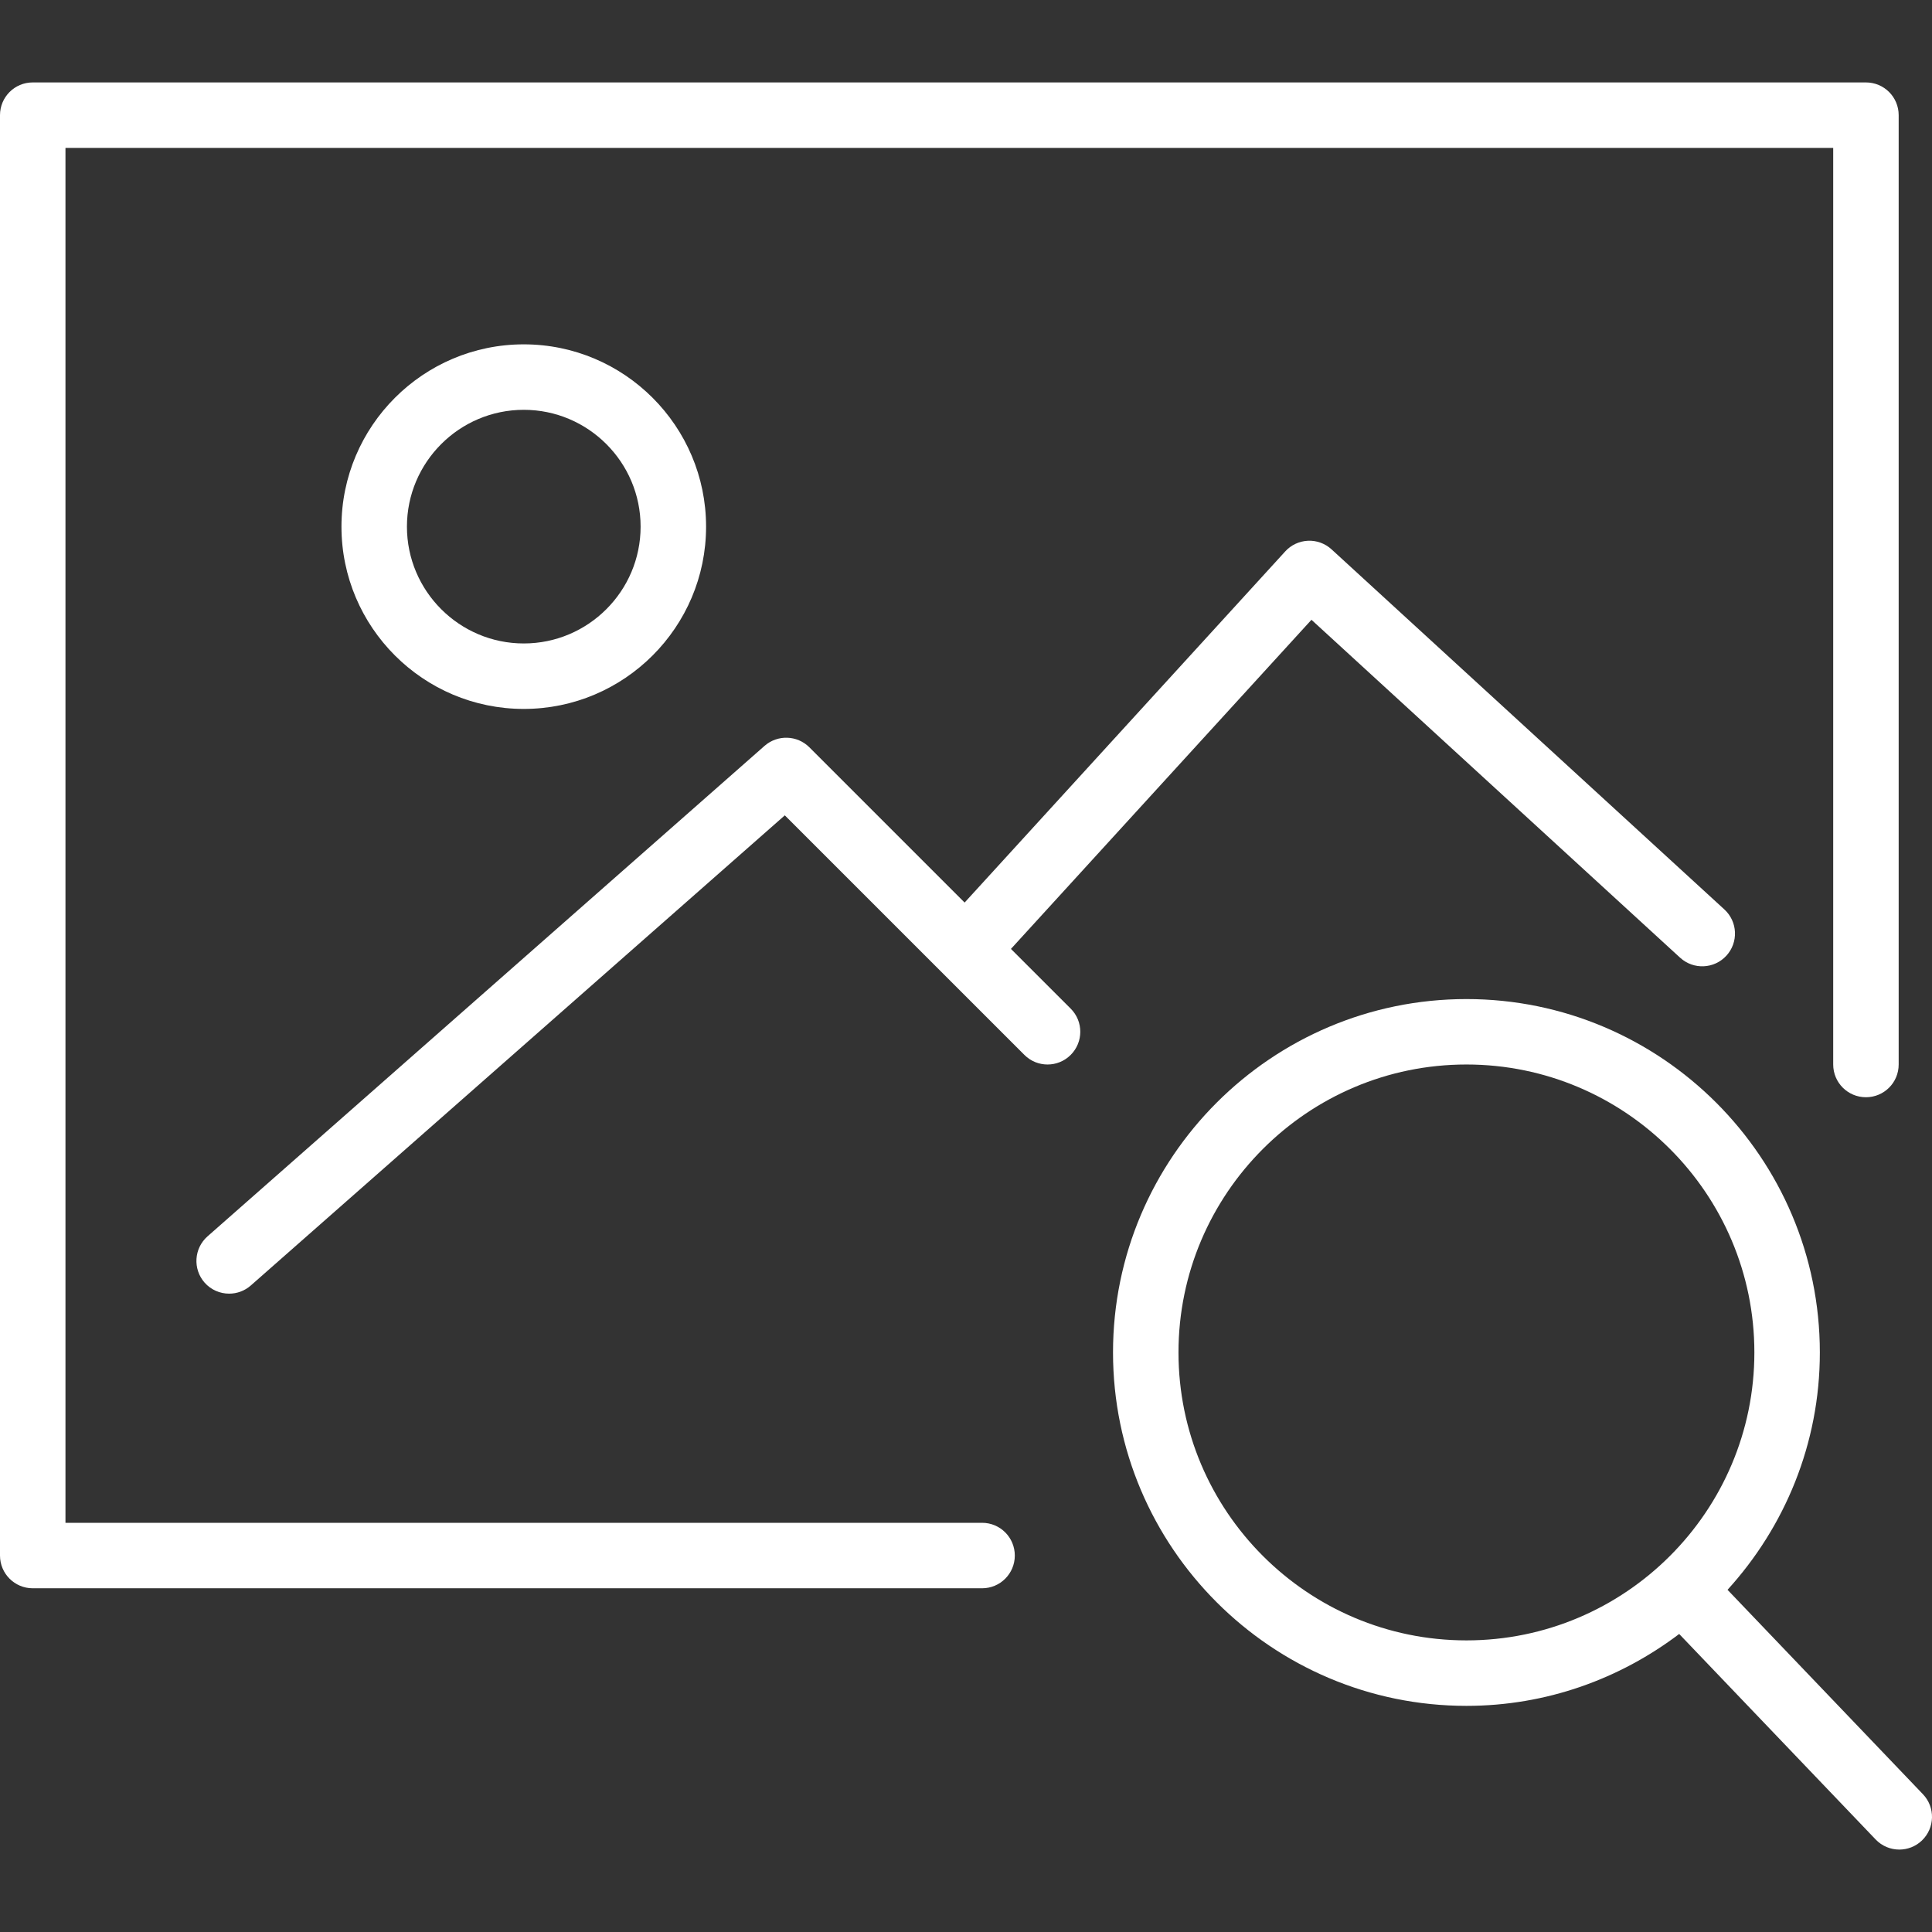
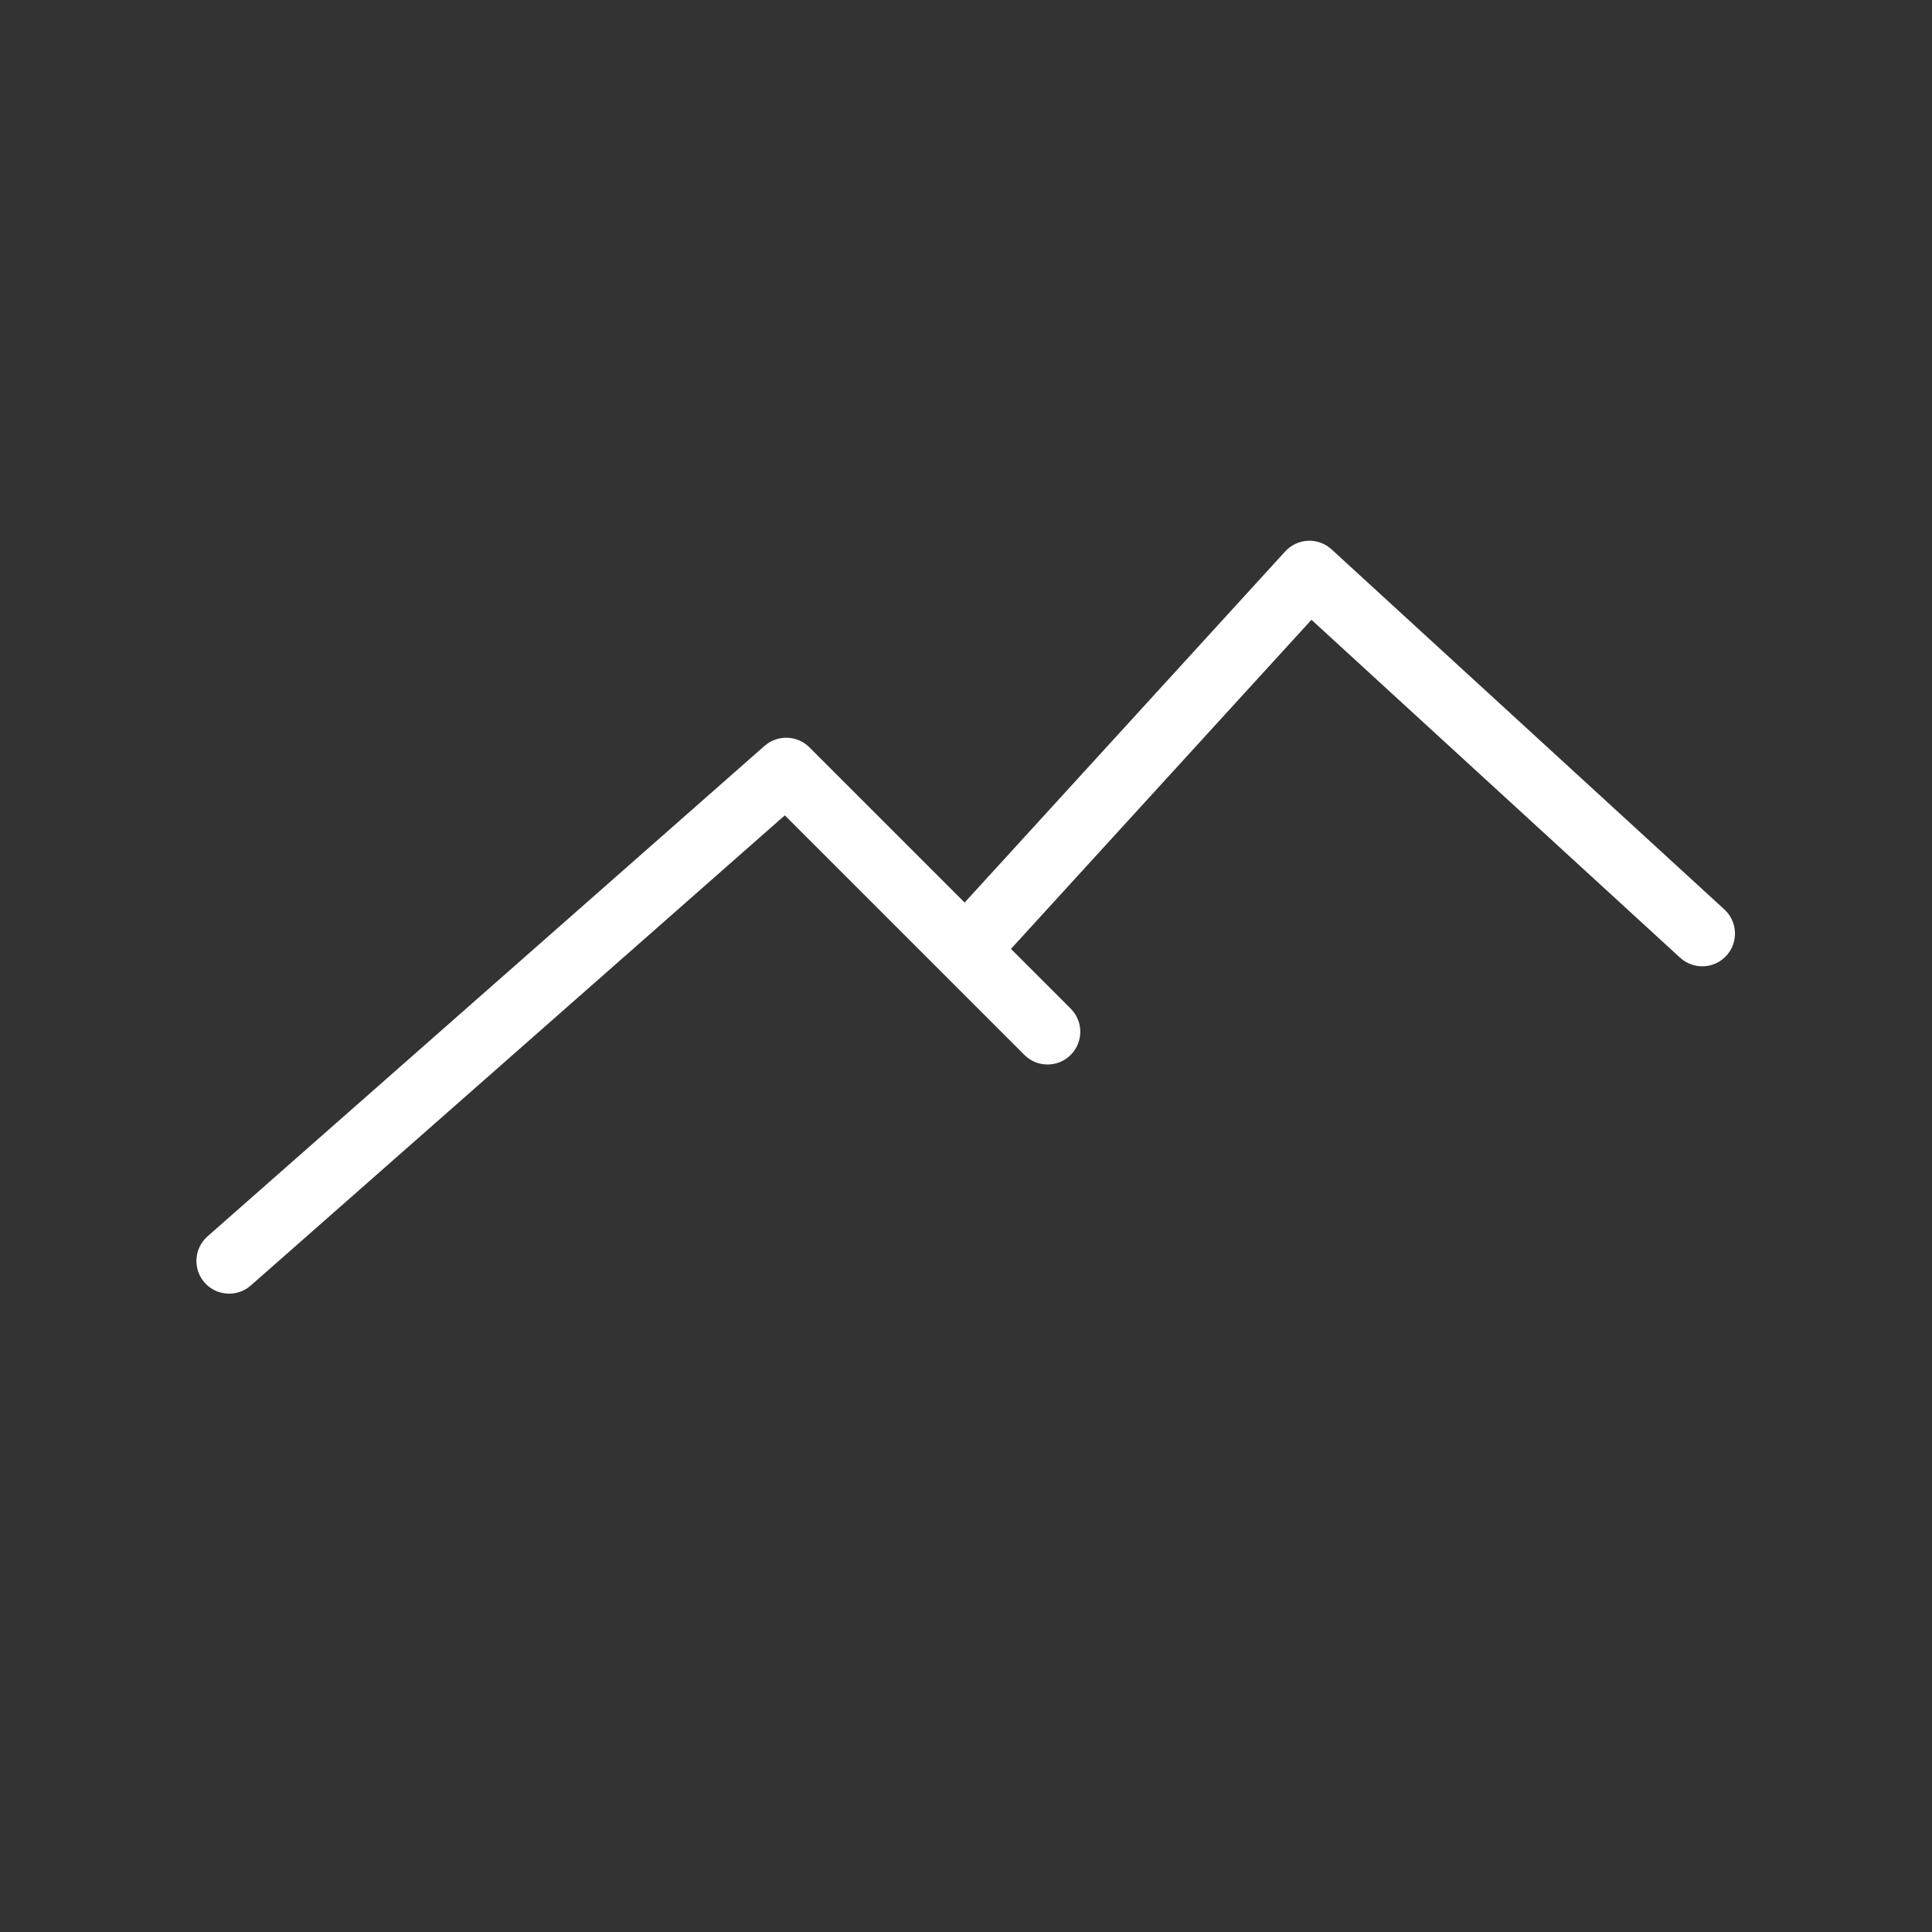
<svg xmlns="http://www.w3.org/2000/svg" id="SvgjsSvg1001" width="288" height="288" version="1.1">
  <rect width="100%" height="100%" fill="#333333" stroke="none" />
  <defs id="SvgjsDefs1002" />
  <g id="SvgjsG1008" transform="matrix(1,0,0,1,0,0)">
    <svg enable-background="new 0 0 59.018 59.018" viewBox="0 0 59.018 59.018" width="288" height="288">
-       <path d="M58.741 54.809l-5.969-6.244c1.746-1.919 2.82-4.458 2.82-7.25 0-5.953-4.843-10.796-10.796-10.796S34 35.361 34 41.314 38.843 52.11 44.796 52.11c2.441 0 4.688-.824 6.499-2.196l6.001 6.277c.196.205.459.309.723.309.249 0 .497-.092.691-.277C59.108 55.841 59.123 55.208 58.741 54.809zM36 41.314c0-4.85 3.946-8.796 8.796-8.796s8.796 3.946 8.796 8.796-3.946 8.796-8.796 8.796S36 46.164 36 41.314zM10.431 16.088c0 3.07 2.498 5.568 5.569 5.568s5.569-2.498 5.569-5.568c0-3.071-2.498-5.569-5.569-5.569S10.431 13.017 10.431 16.088zM19.569 16.088c0 1.968-1.602 3.568-3.569 3.568s-3.569-1.601-3.569-3.568 1.602-3.569 3.569-3.569S19.569 14.12 19.569 16.088z" fill="#ffffff" class="color000 svgShape" />
      <path d="M30.882,28.987l9.18-10.054l11.262,10.323c0.408,0.373,1.04,0.345,1.413-0.062c0.373-0.407,0.346-1.04-0.062-1.413l-12-11   c-0.195-0.18-0.46-0.275-0.72-0.262c-0.266,0.012-0.516,0.129-0.694,0.325l-9.794,10.727l-4.743-4.743   c-0.372-0.372-0.971-0.391-1.368-0.044L6.339,37.768c-0.414,0.365-0.454,0.997-0.09,1.412C6.447,39.404,6.723,39.518,7,39.518   c0.235,0,0.471-0.082,0.661-0.249l16.313-14.362l7.319,7.318c0.391,0.391,1.023,0.391,1.414,0s0.391-1.023,0-1.414L30.882,28.987z" fill="#ffffff" class="color000 svgShape" />
-       <path d="M30,46.518H2v-42h54v28c0,0.553,0.447,1,1,1s1-0.447,1-1v-29c0-0.553-0.447-1-1-1H1c-0.553,0-1,0.447-1,1v44   c0,0.553,0.447,1,1,1h29c0.553,0,1-0.447,1-1S30.553,46.518,30,46.518z" fill="#ffffff" class="color000 svgShape" />
    </svg>
  </g>
</svg>